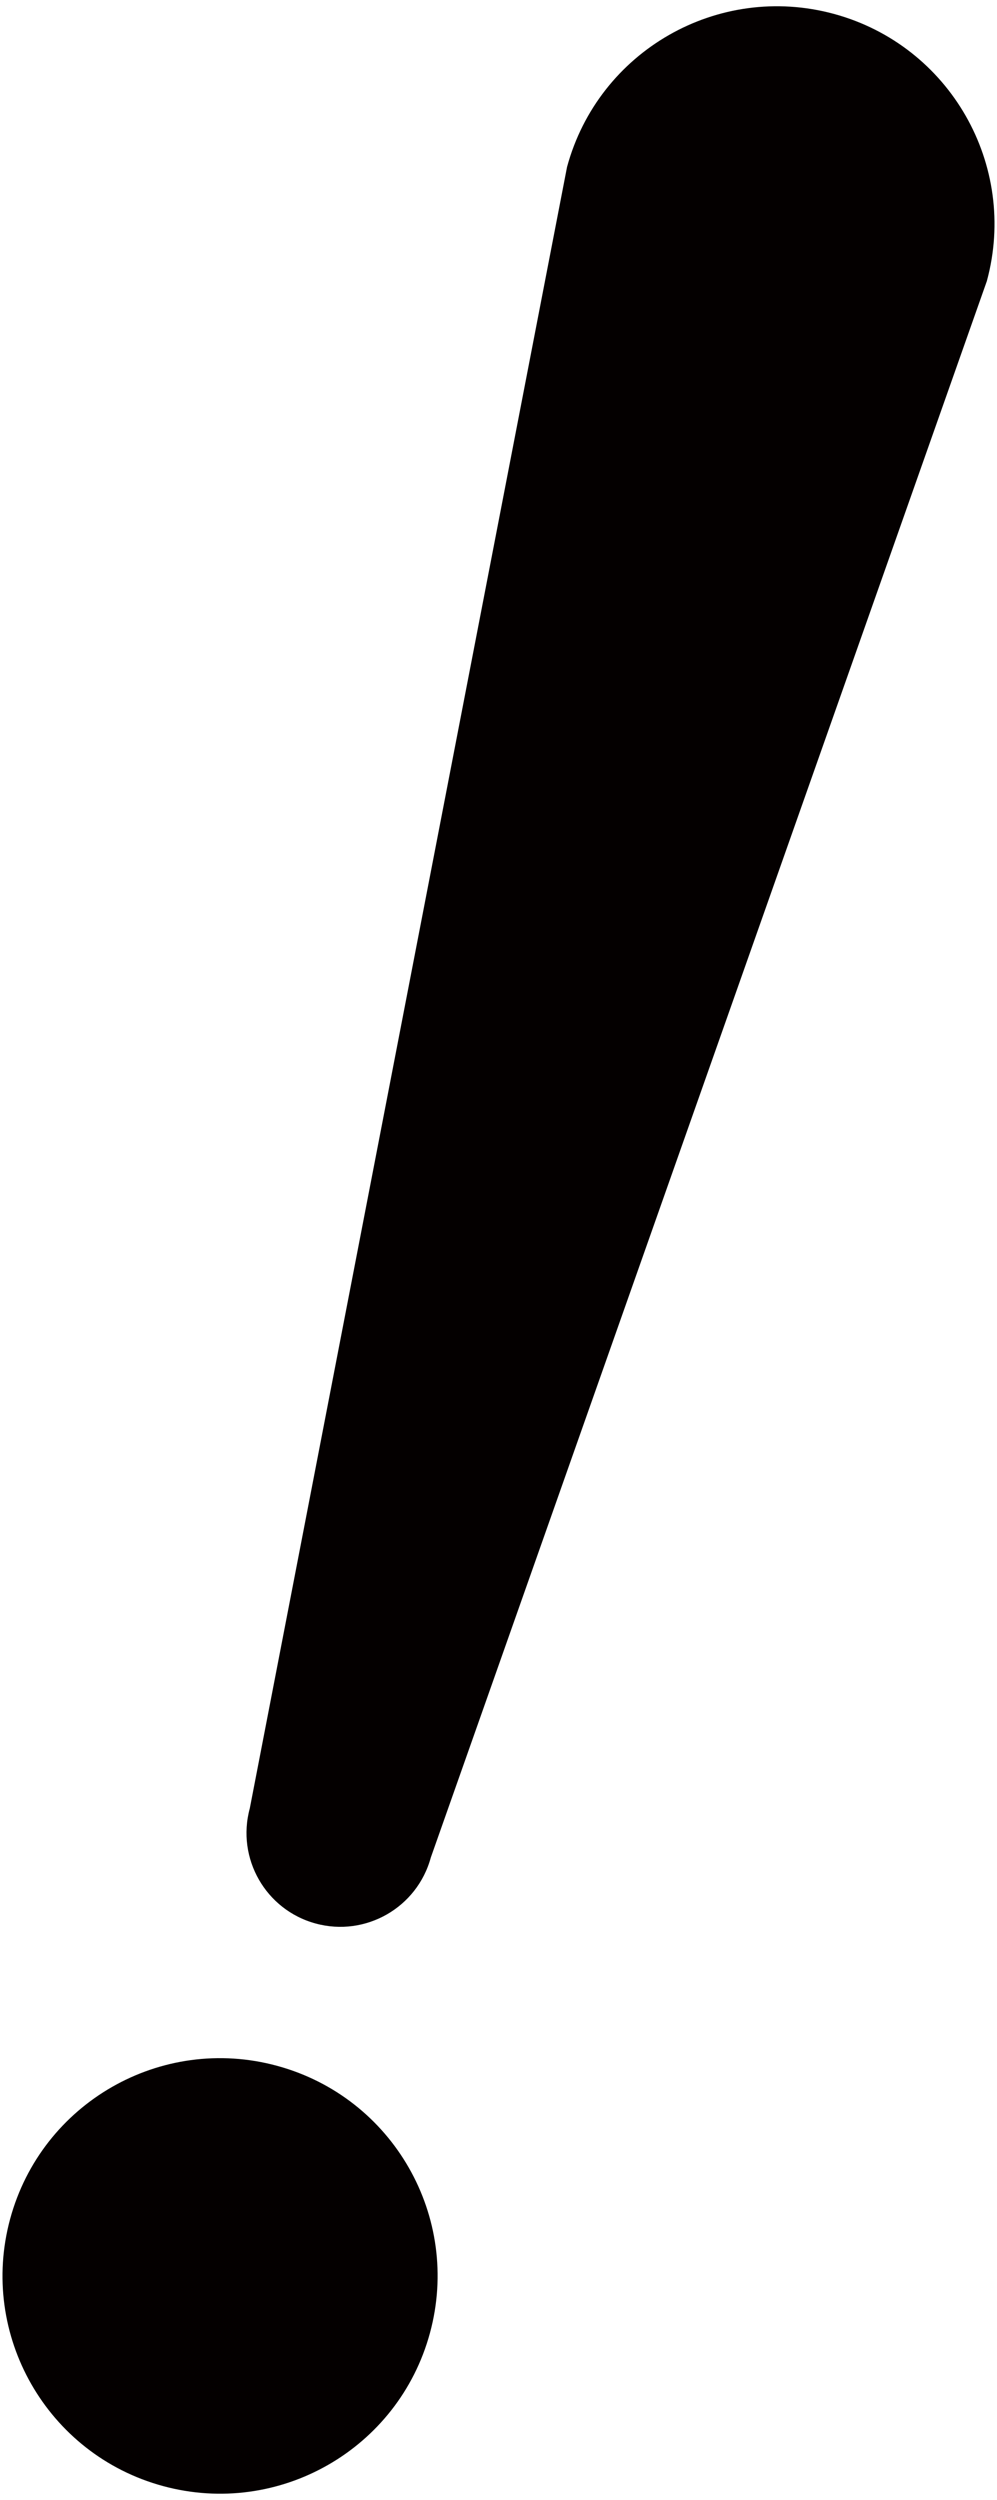
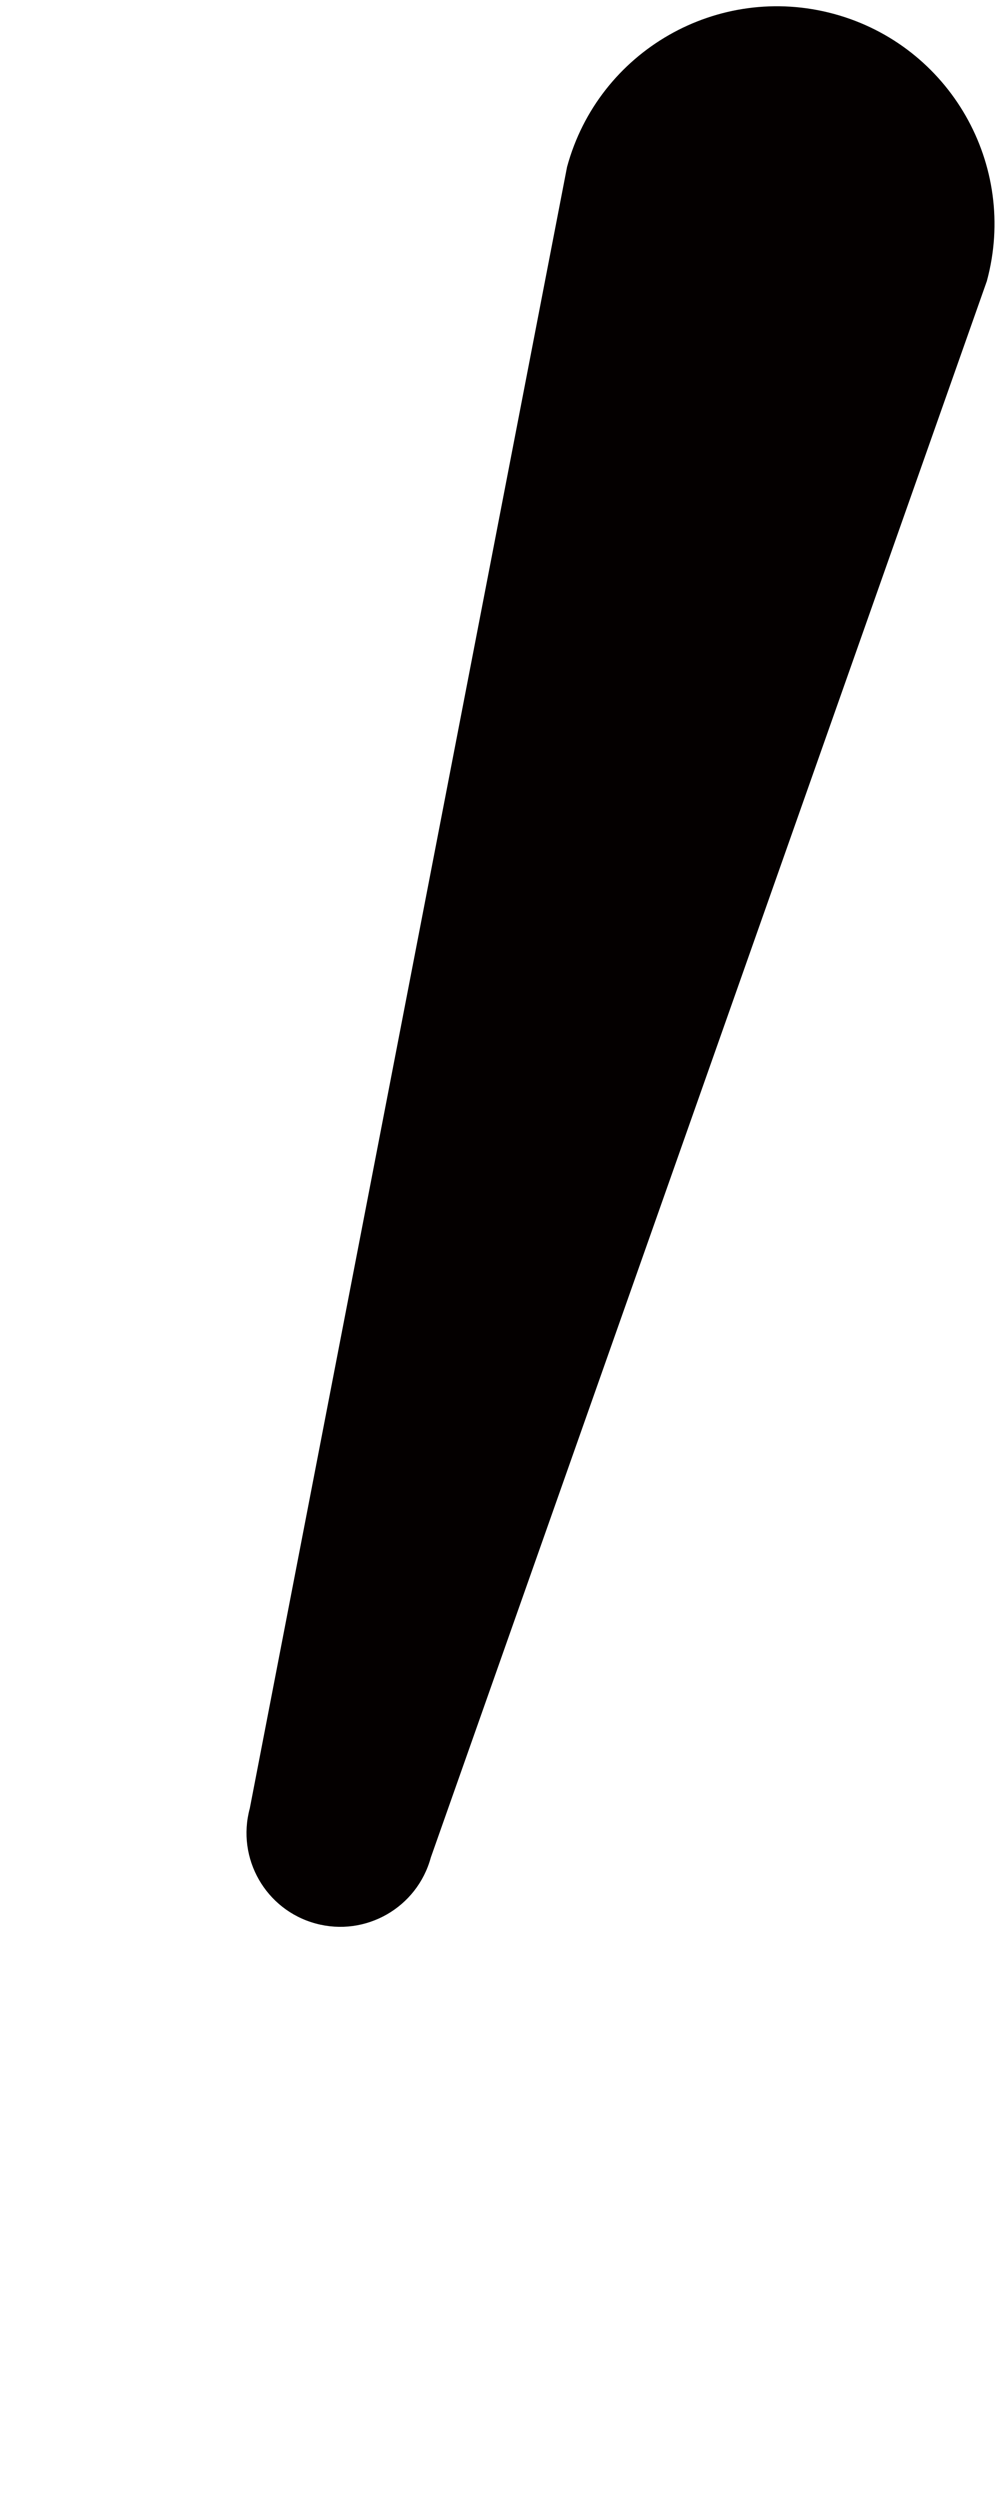
<svg xmlns="http://www.w3.org/2000/svg" version="1.1" id="_x36_" x="0" y="0" viewBox="0 0 319.34 800" xml:space="preserve">
  <style>.st0{fill:#040000}</style>
-   <path class="st0" d="M137.714 746.567c-10.079 37.134-48.361 59.062-85.496 48.983-37.136-10.08-59.046-48.375-48.968-85.496 10.094-37.149 48.378-59.075 85.496-48.982 37.136 10.08 59.062 48.361 48.968 85.495zM137.989 594.418c-4.359 16.013-20.858 25.478-36.873 21.118-16.016-4.345-25.464-20.844-21.103-36.872l101.609-525.23c10.079-37.15 48.36-59.063 85.496-48.983 37.134 10.094 59.06 48.376 48.967 85.509L137.989 594.418z" />
+   <path class="st0" d="M137.714 746.567zM137.989 594.418c-4.359 16.013-20.858 25.478-36.873 21.118-16.016-4.345-25.464-20.844-21.103-36.872l101.609-525.23c10.079-37.15 48.36-59.063 85.496-48.983 37.134 10.094 59.06 48.376 48.967 85.509L137.989 594.418z" />
</svg>